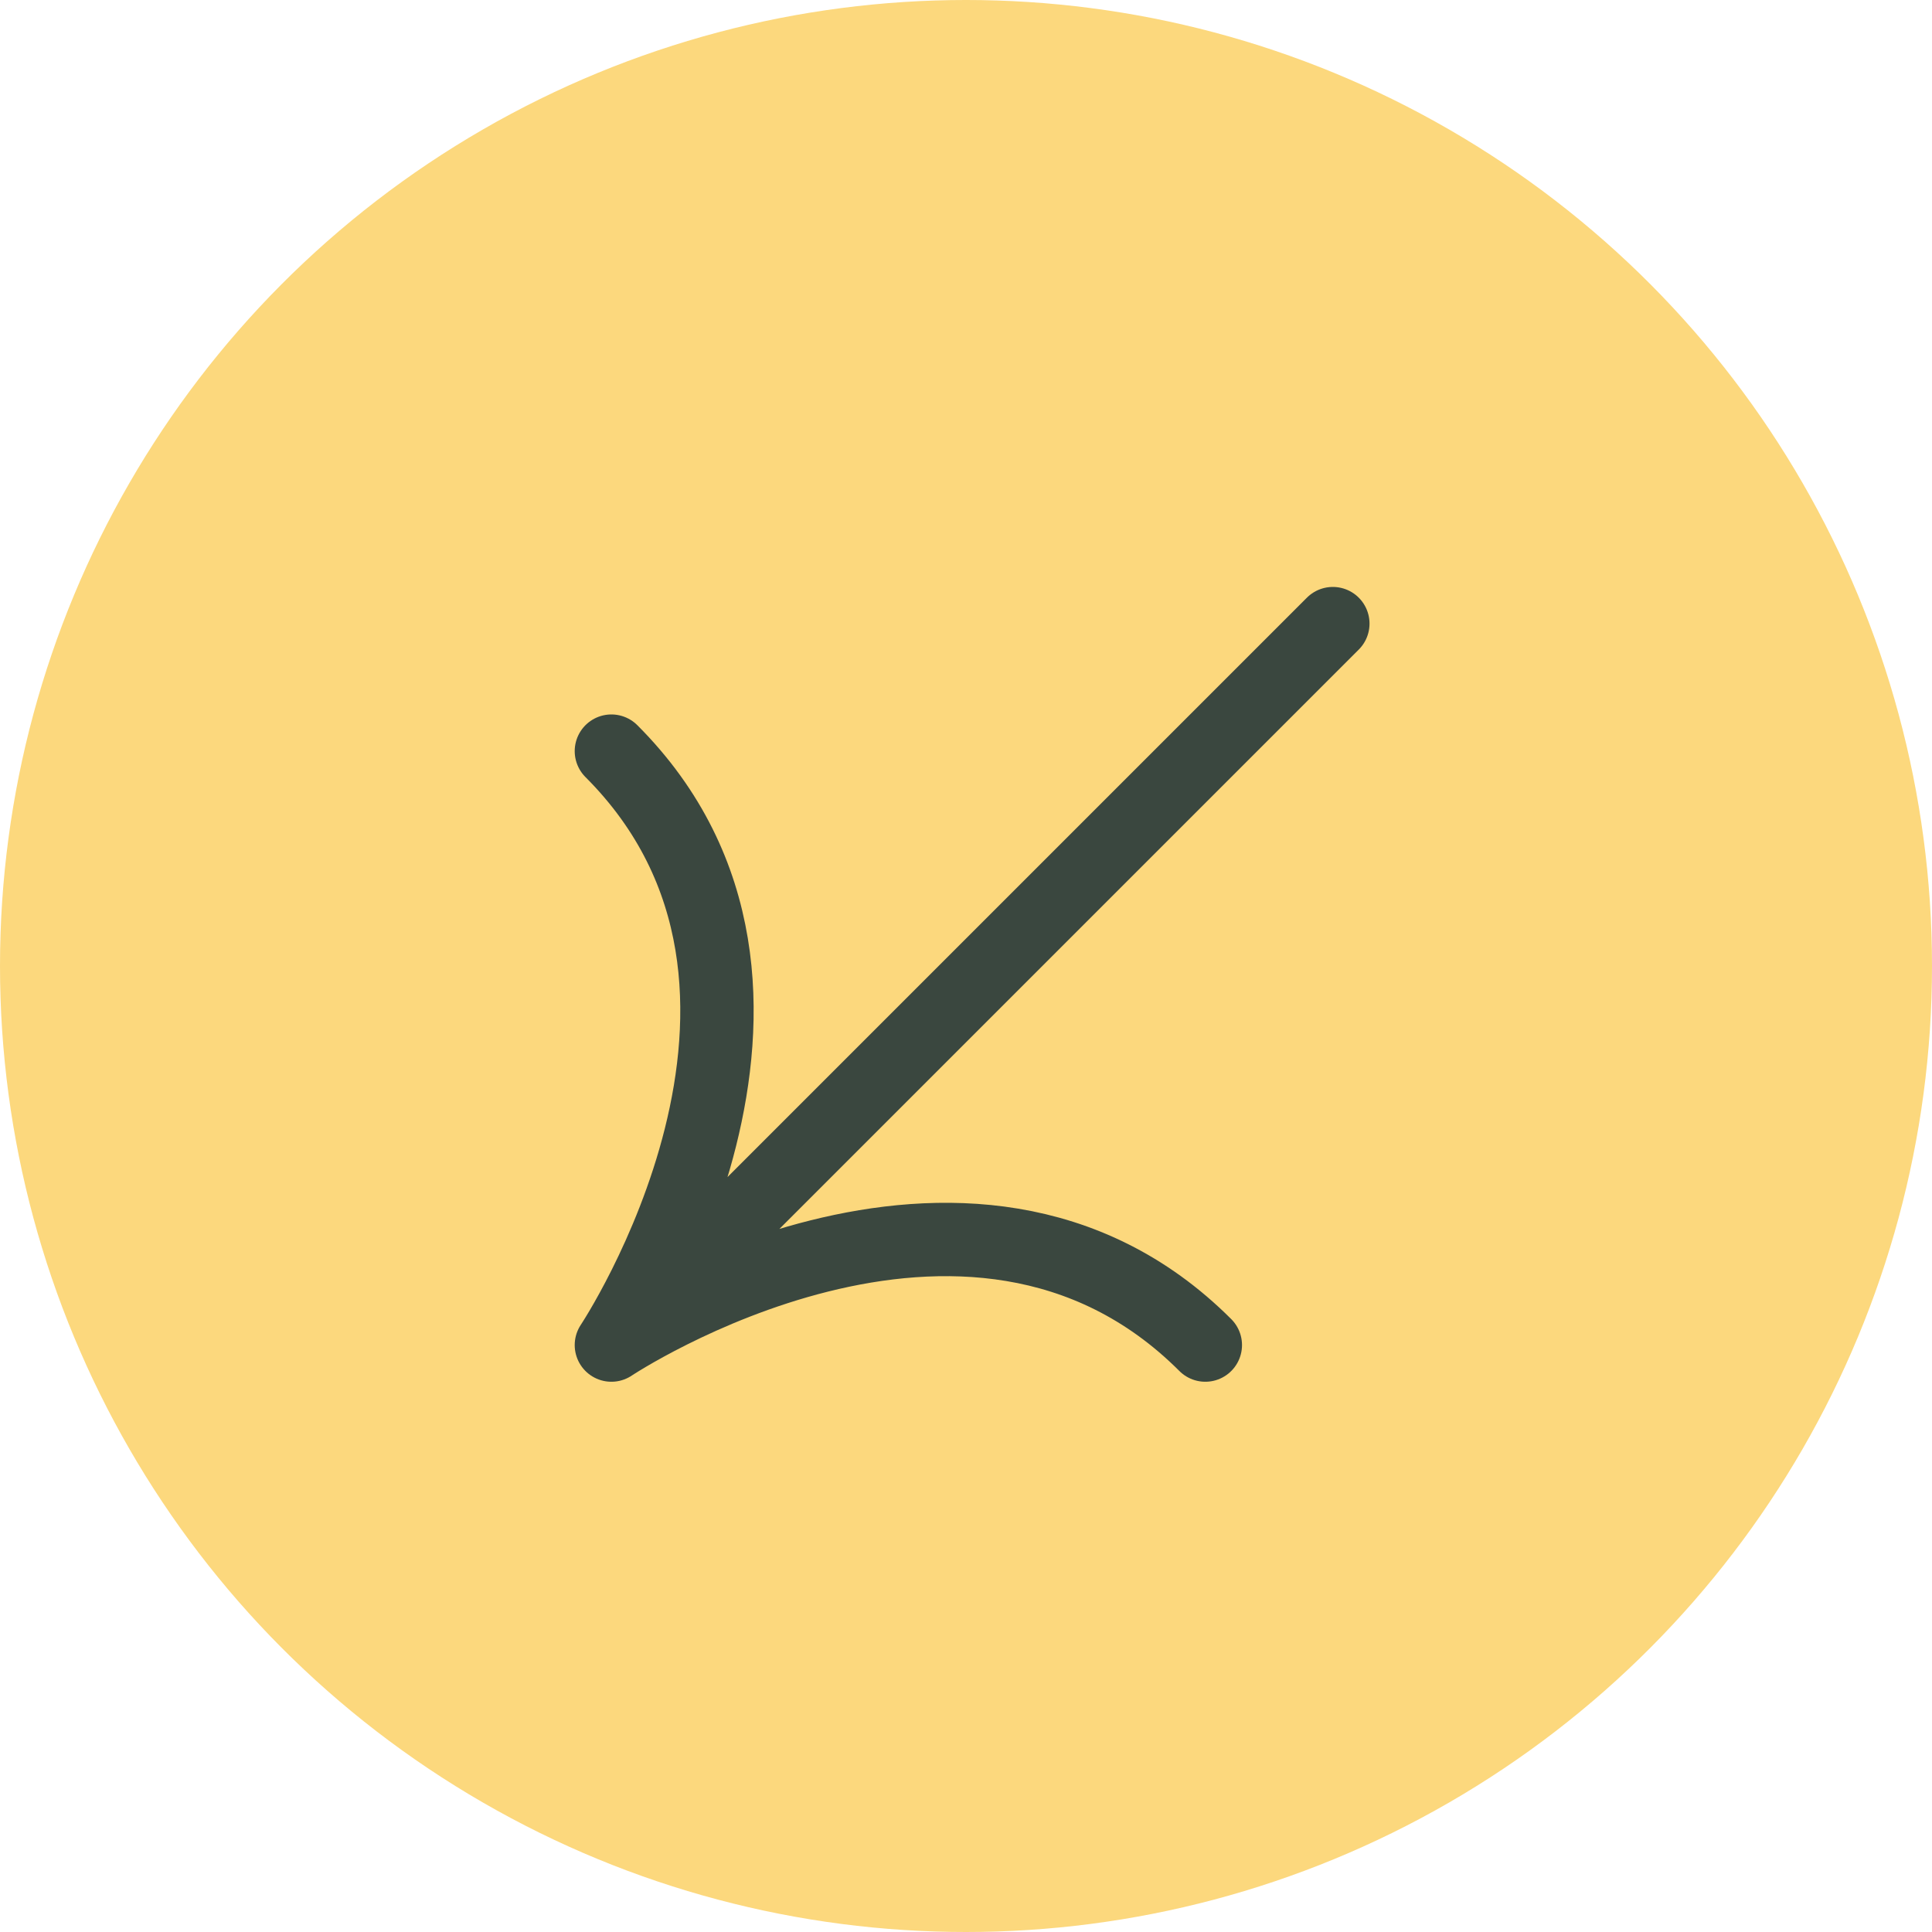
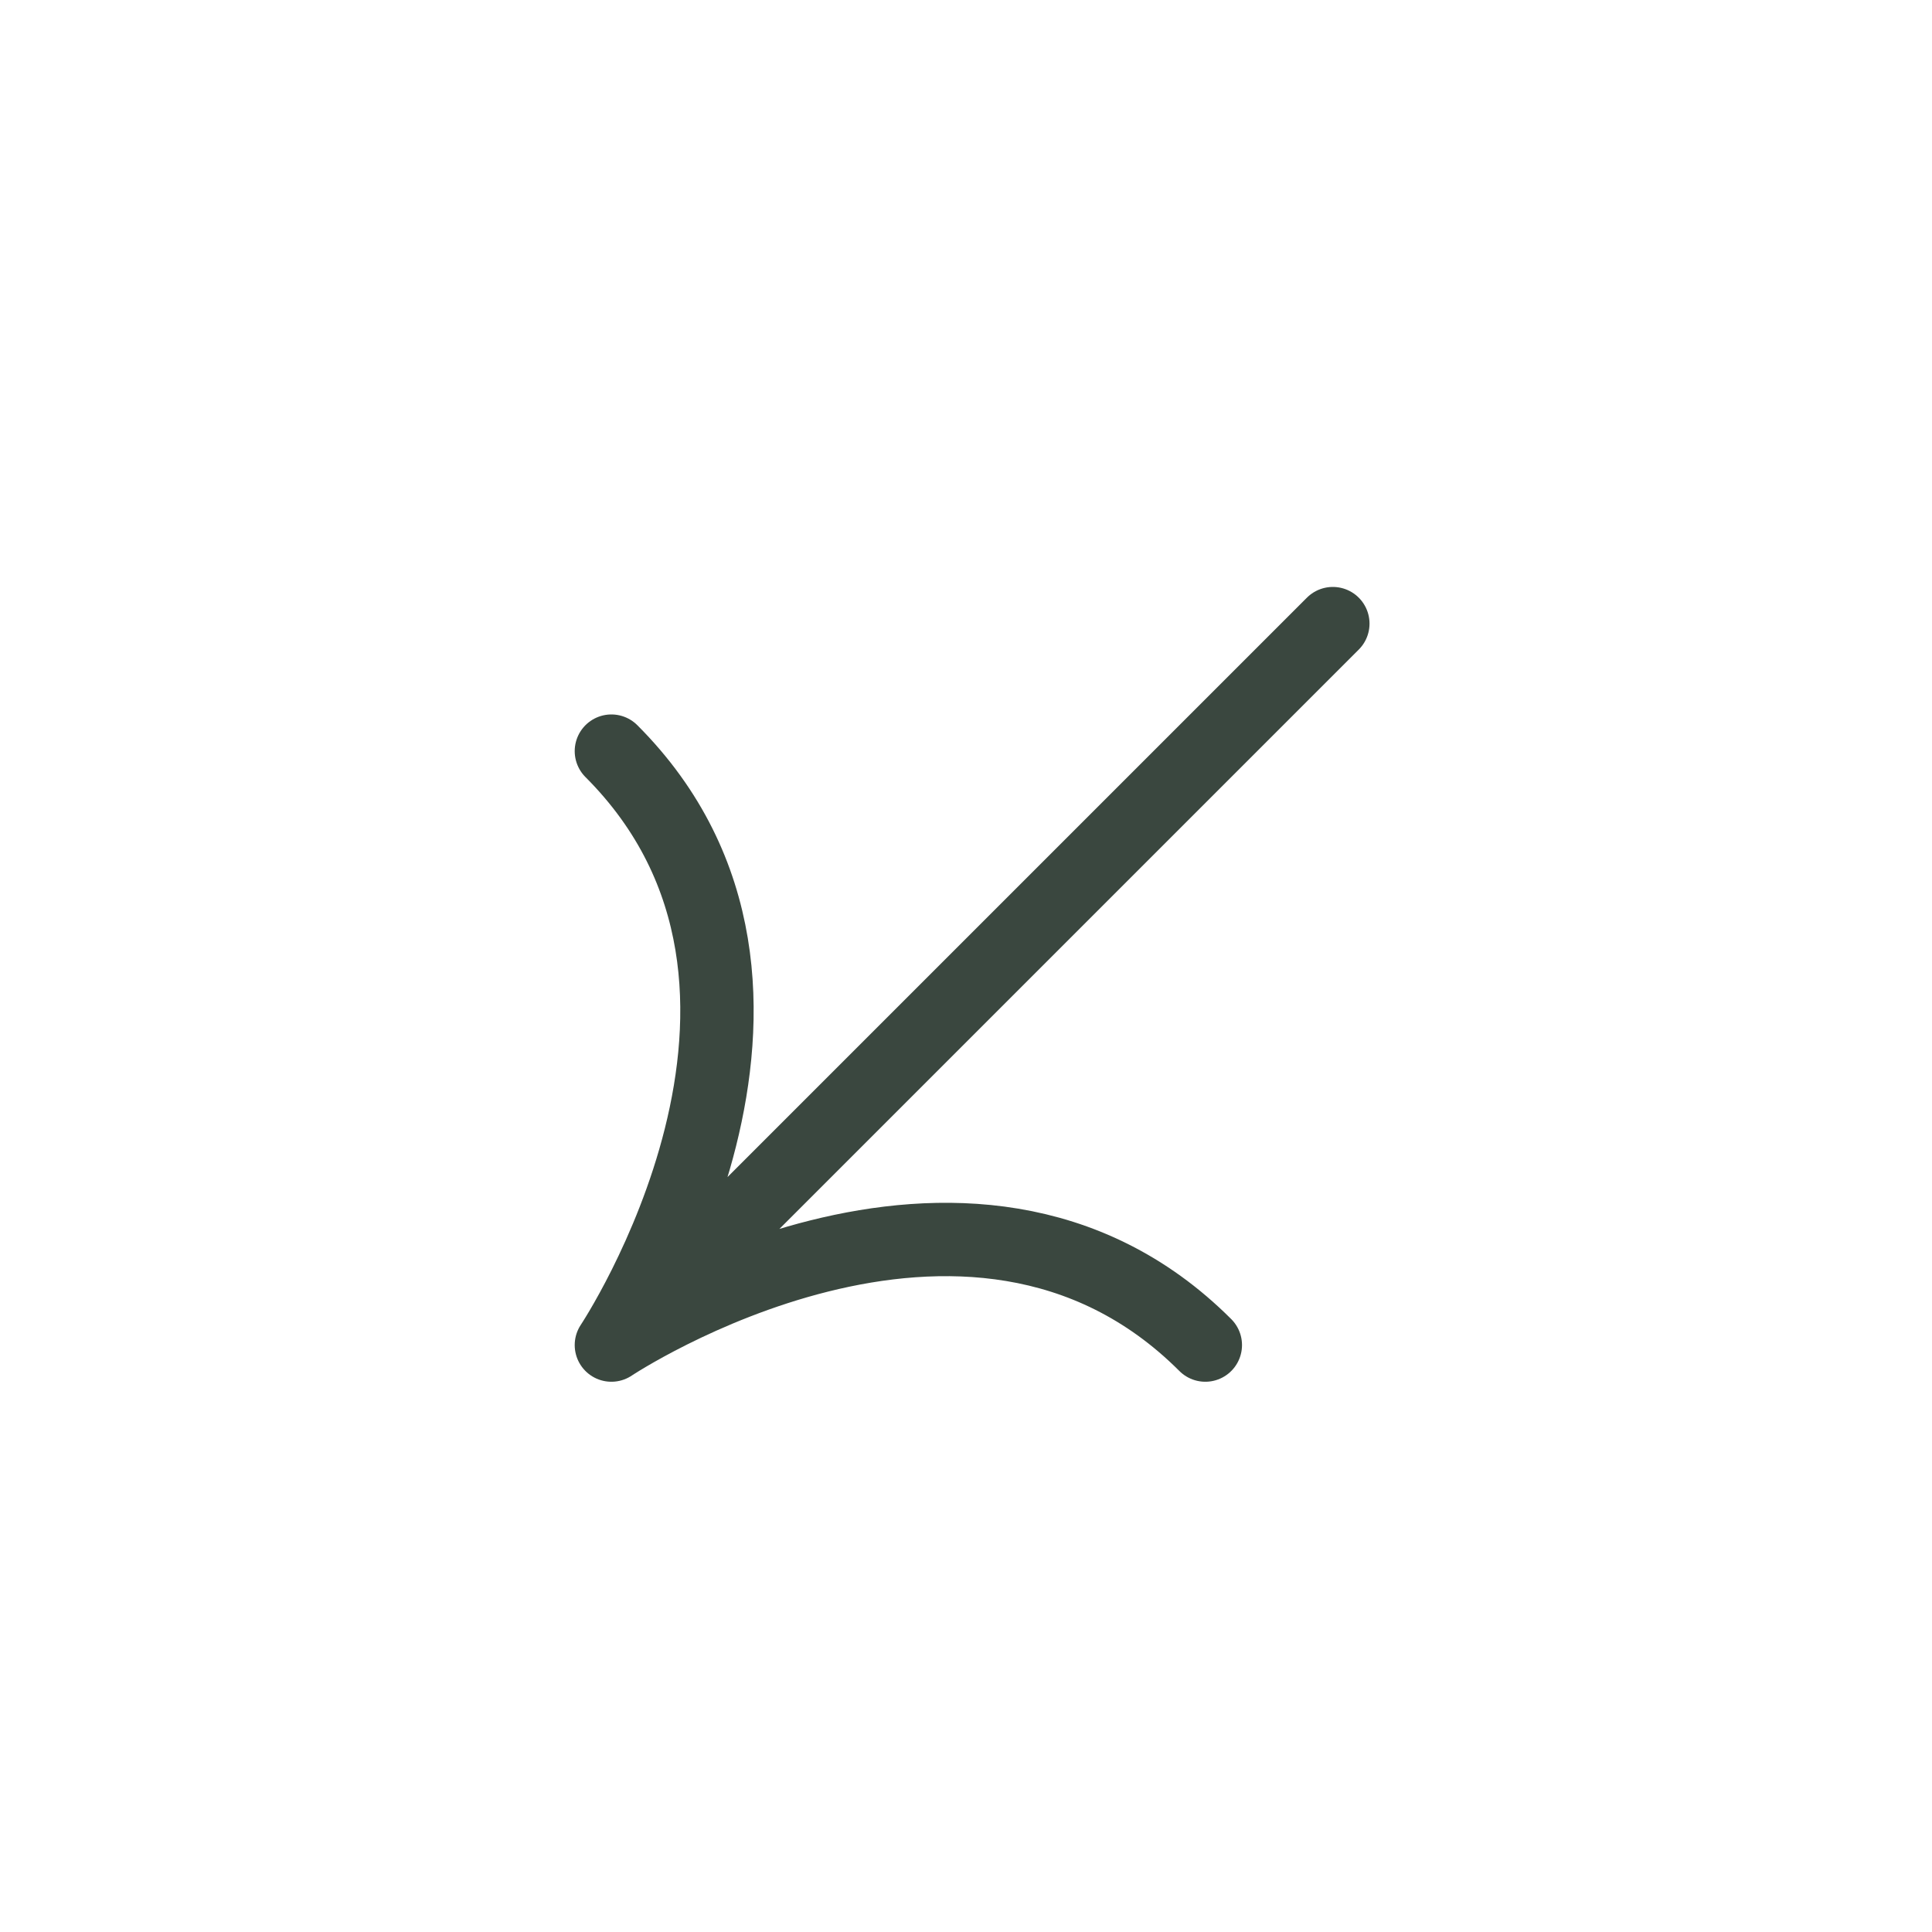
<svg xmlns="http://www.w3.org/2000/svg" width="79" height="79" viewBox="0 0 79 79" fill="none">
-   <circle cx="39.5" cy="39.5" r="39.5" fill="#FCD87D" />
  <path d="M54.5 25.5L25 55M25 55C25 55 39.571 45.286 49.286 55M25 55C25 55 34.714 40.429 25 30.714" stroke="#3A473F" stroke-width="3" stroke-linecap="round" stroke-linejoin="round" />
</svg>